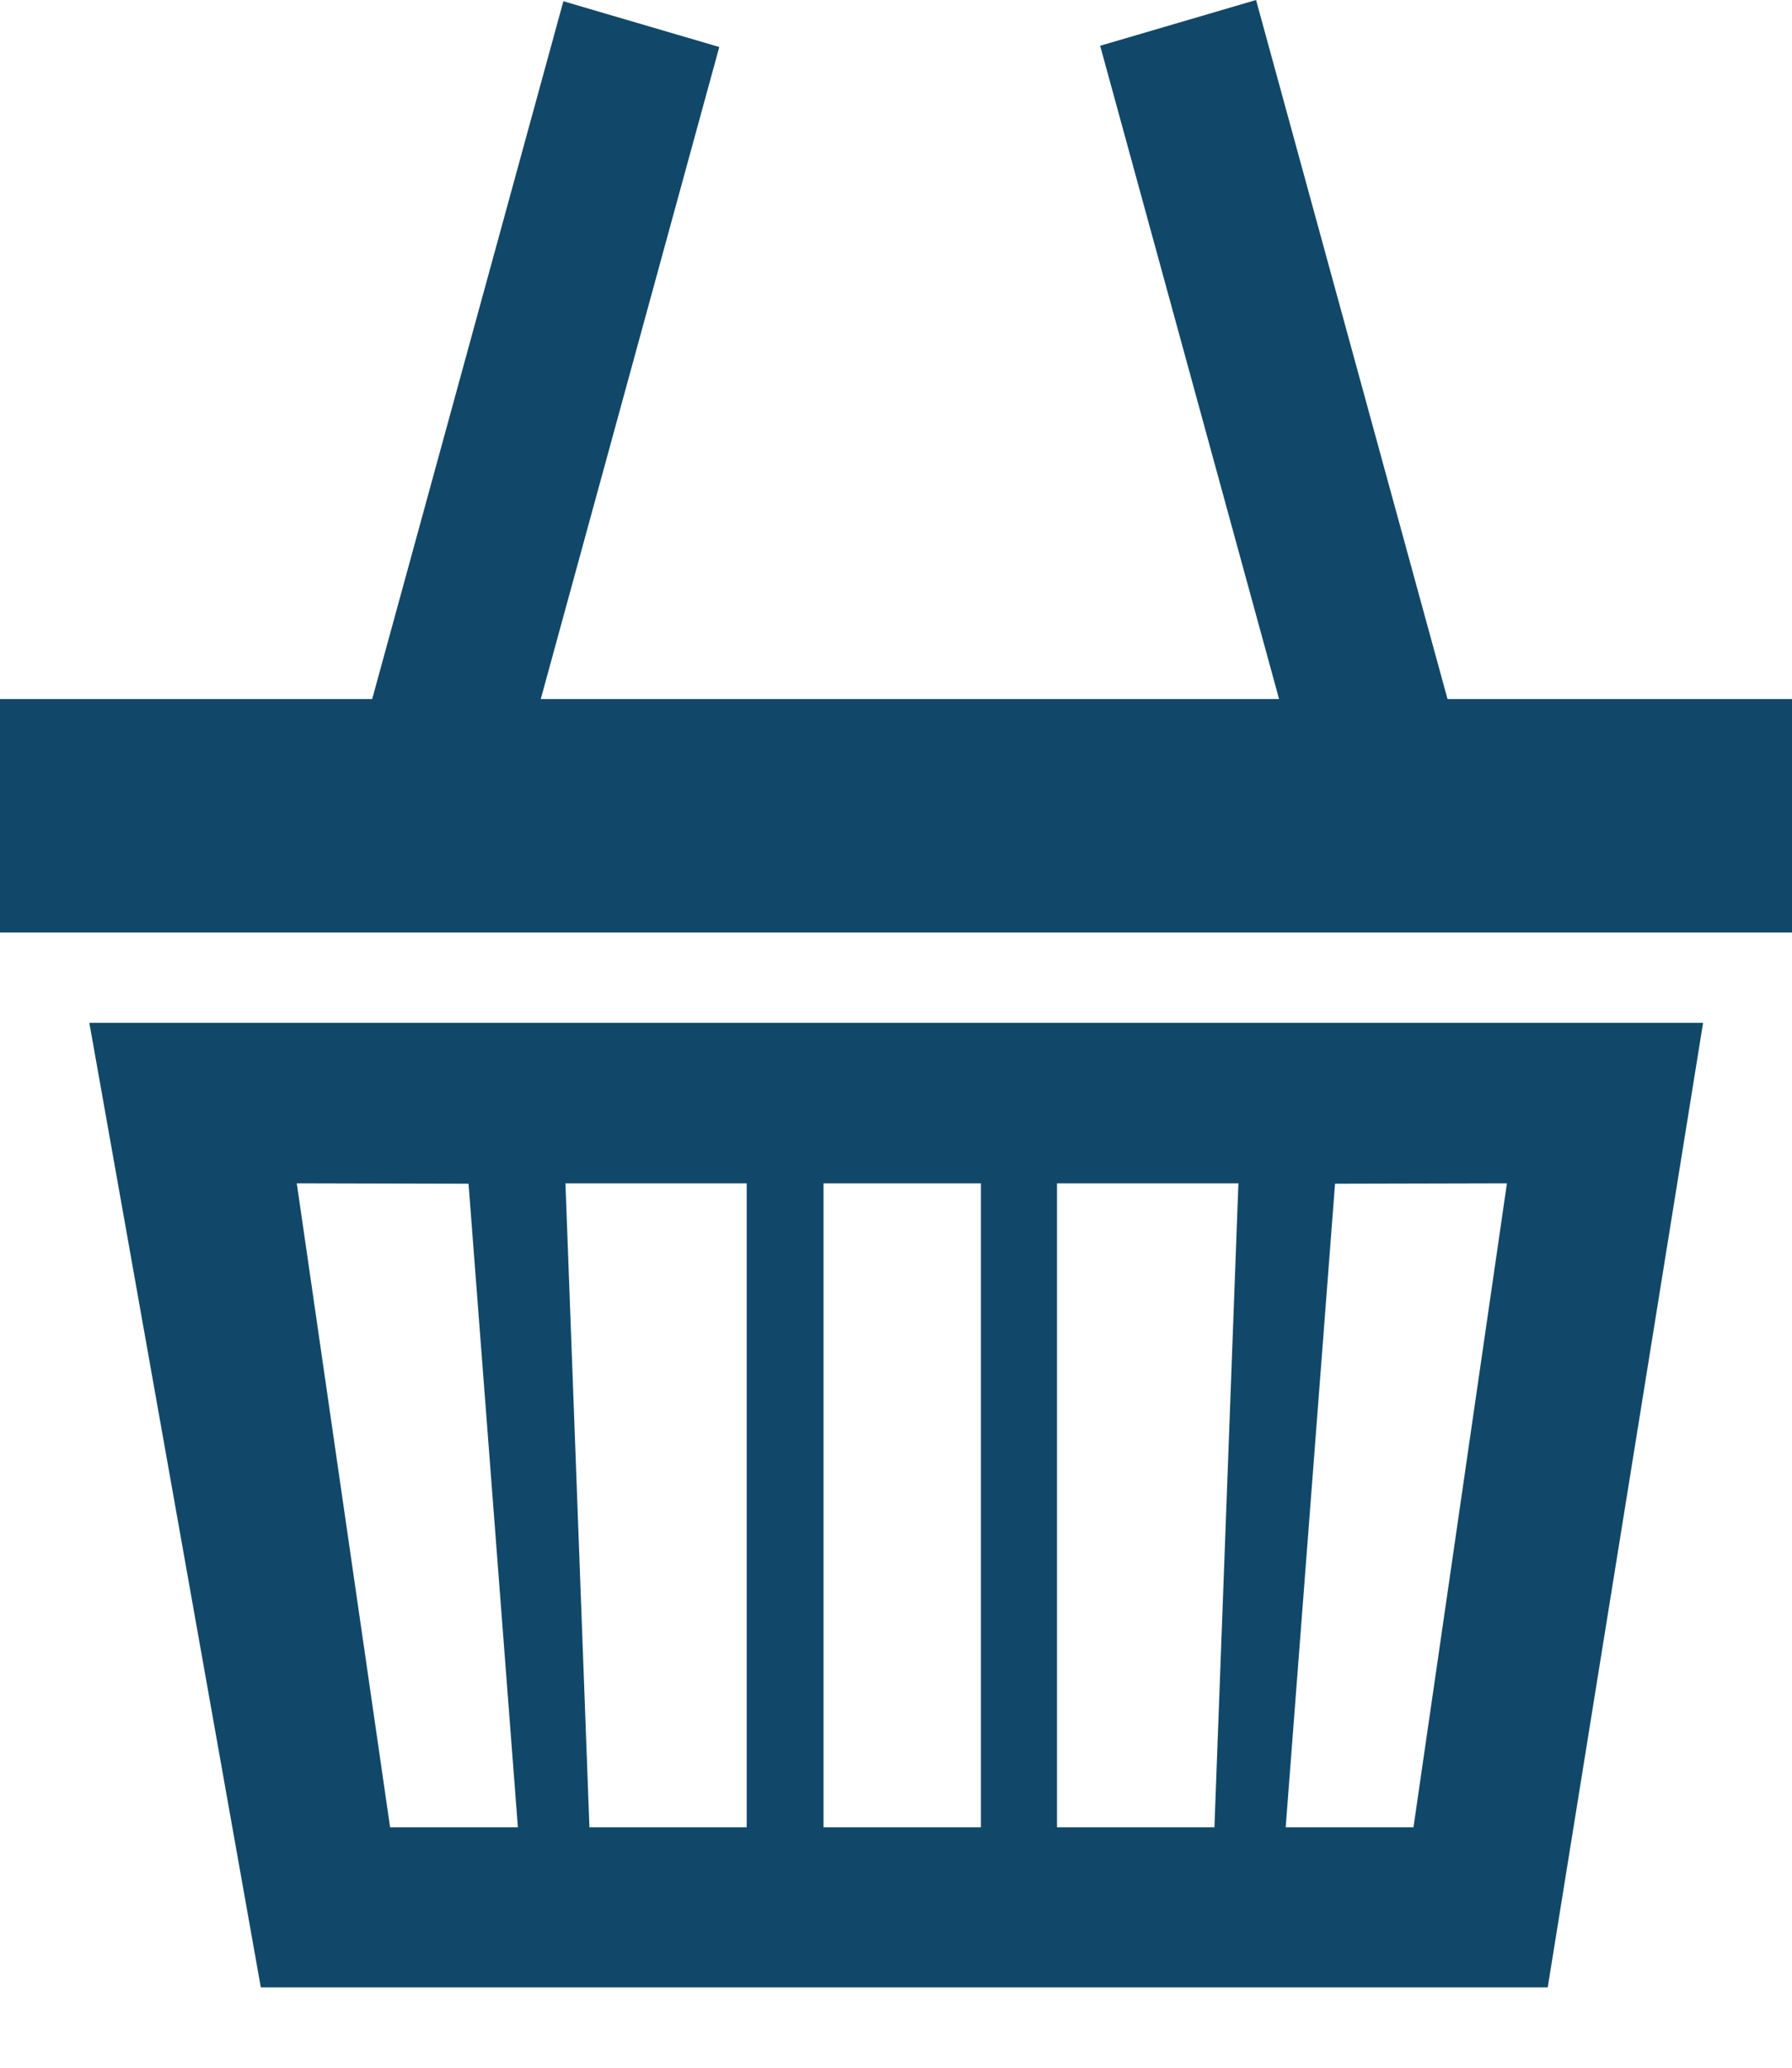
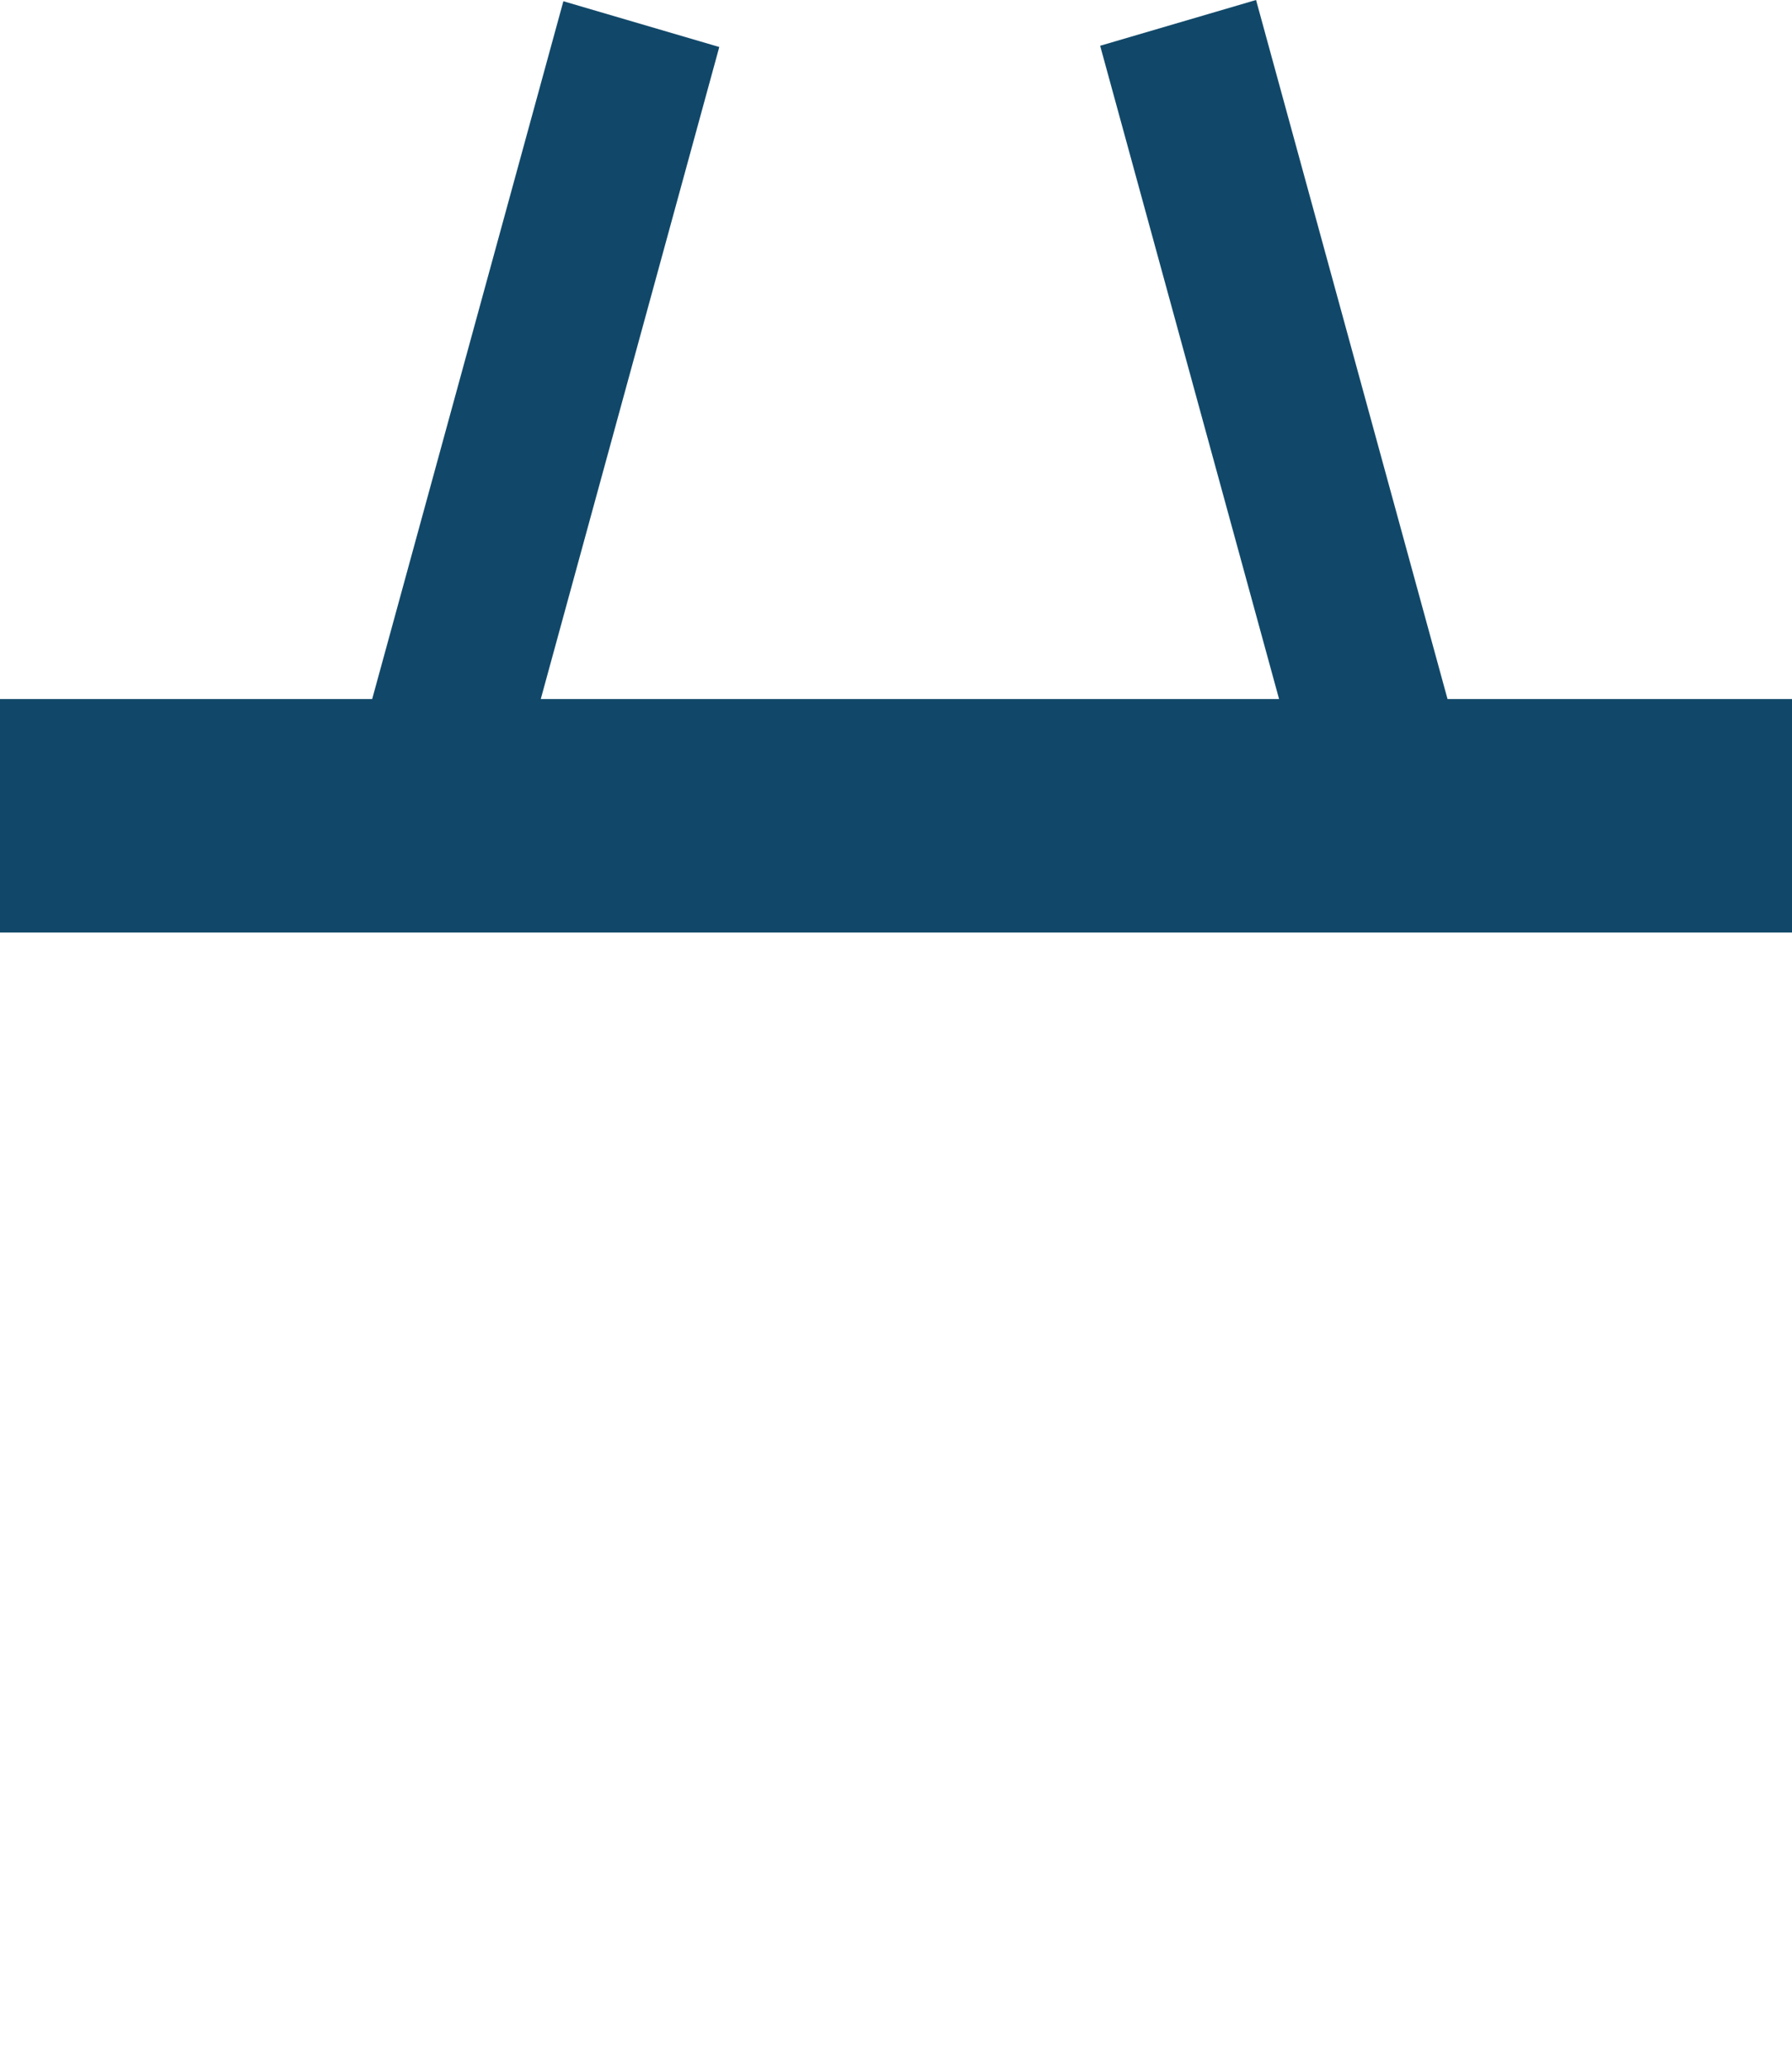
<svg xmlns="http://www.w3.org/2000/svg" width="13" height="15" viewBox="0 0 13 15" fill="none">
  <g id="Group 794">
    <path id="Vector" d="M13 5.071H10.501L9.112 0L7.981 0.332L9.279 5.071H3.923L5.218 0.341L4.087 0.009L2.7 5.071H0V6.765H13V5.071Z" fill="#114869" />
-     <path id="Vector_2" d="M12.356 7.42H0.648L1.892 14.417H11.228L12.355 7.42H12.356ZM2.83 13.256L2.153 8.584L3.399 8.587L3.757 13.256H2.829H2.83ZM5.417 13.256H4.276L4.102 8.584H5.417V13.256ZM7.116 13.256H5.974V8.584H7.116V13.256ZM8.81 13.256H7.668V8.584H8.984L8.81 13.256ZM10.255 13.256H9.327L9.685 8.587L10.932 8.584L10.254 13.256H10.255Z" fill="#114869" />
  </g>
</svg>